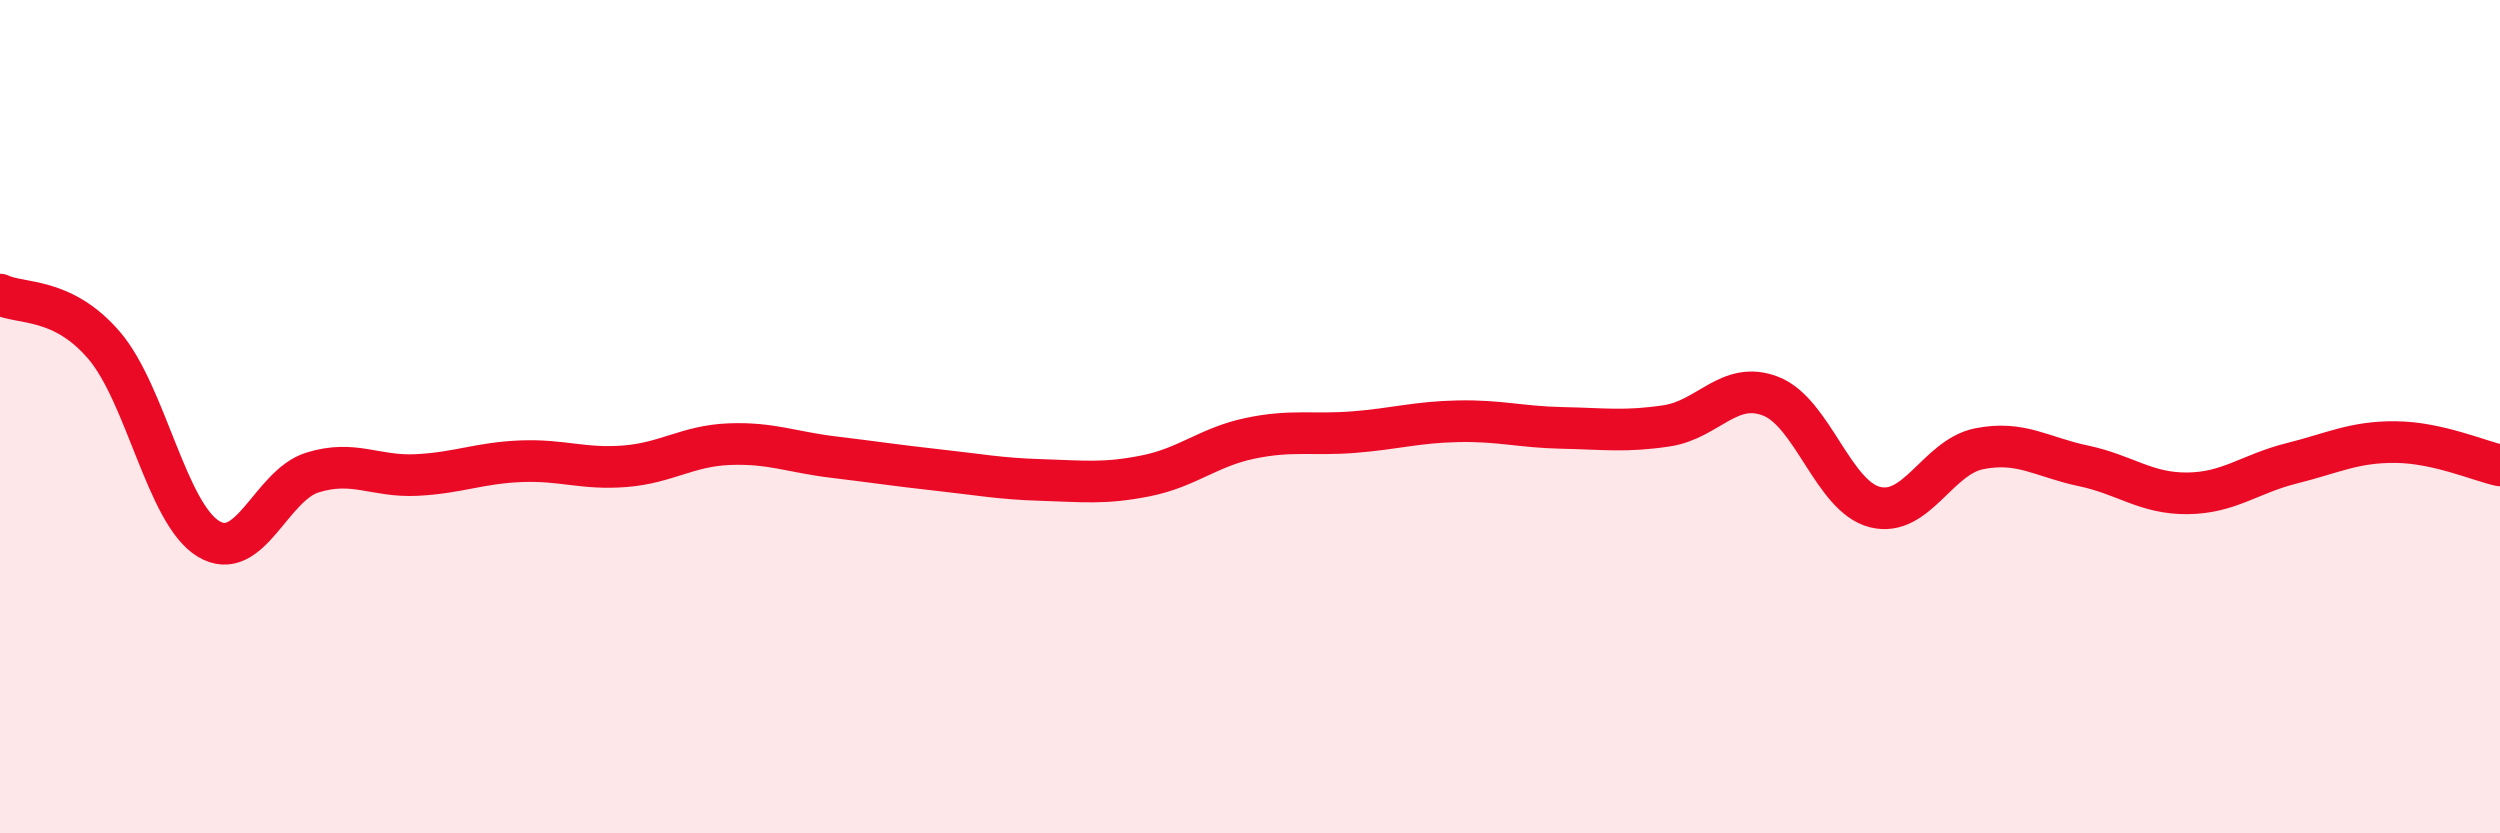
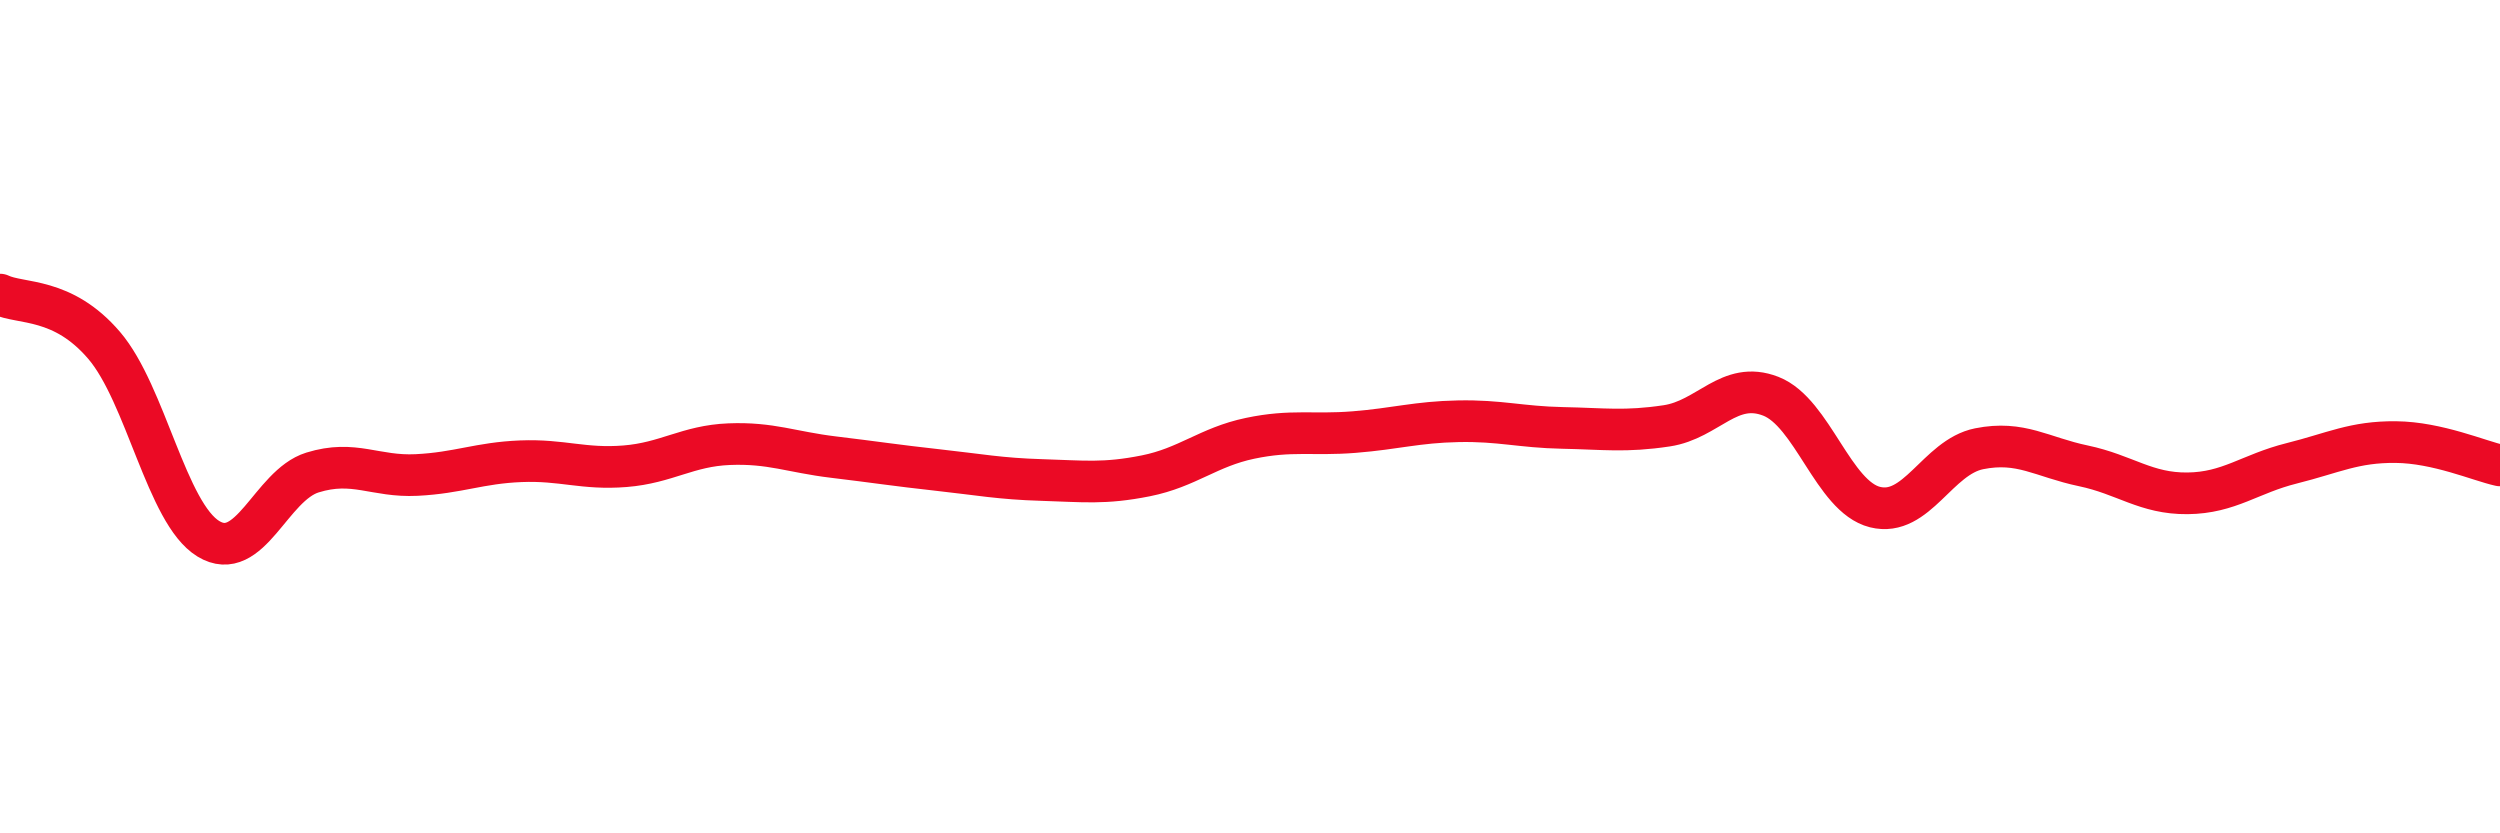
<svg xmlns="http://www.w3.org/2000/svg" width="60" height="20" viewBox="0 0 60 20">
-   <path d="M 0,7.07 C 0.5,7.31 1.5,7.12 2.5,8.29 C 3.5,9.46 4,12.32 5,12.93 C 6,13.54 6.5,11.65 7.5,11.34 C 8.5,11.03 9,11.45 10,11.4 C 11,11.35 11.5,11.11 12.5,11.07 C 13.5,11.03 14,11.27 15,11.19 C 16,11.11 16.5,10.7 17.5,10.66 C 18.5,10.62 19,10.85 20,10.97 C 21,11.09 21.5,11.17 22.5,11.28 C 23.5,11.39 24,11.49 25,11.52 C 26,11.55 26.5,11.62 27.5,11.42 C 28.5,11.22 29,10.73 30,10.52 C 31,10.31 31.5,10.45 32.5,10.37 C 33.5,10.29 34,10.13 35,10.11 C 36,10.09 36.5,10.25 37.5,10.27 C 38.5,10.29 39,10.37 40,10.22 C 41,10.07 41.5,9.12 42.5,9.51 C 43.5,9.9 44,11.92 45,12.17 C 46,12.42 46.5,10.97 47.5,10.77 C 48.5,10.57 49,10.97 50,11.18 C 51,11.39 51.5,11.85 52.5,11.84 C 53.5,11.83 54,11.37 55,11.12 C 56,10.87 56.5,10.6 57.5,10.61 C 58.5,10.62 59.5,11.06 60,11.17L60 20L0 20Z" fill="#EB0A25" opacity="0.1" stroke-linecap="round" stroke-linejoin="round" />
  <path d="M 0,7.07 C 0.5,7.31 1.5,7.12 2.5,8.29 C 3.5,9.46 4,12.32 5,12.93 C 6,13.54 6.5,11.65 7.5,11.34 C 8.5,11.03 9,11.45 10,11.4 C 11,11.35 11.5,11.11 12.5,11.07 C 13.5,11.03 14,11.27 15,11.19 C 16,11.11 16.5,10.7 17.5,10.66 C 18.5,10.62 19,10.85 20,10.97 C 21,11.09 21.5,11.17 22.5,11.28 C 23.5,11.39 24,11.49 25,11.52 C 26,11.55 26.5,11.62 27.5,11.42 C 28.5,11.22 29,10.73 30,10.52 C 31,10.31 31.5,10.45 32.5,10.37 C 33.5,10.29 34,10.13 35,10.11 C 36,10.09 36.5,10.25 37.5,10.27 C 38.5,10.29 39,10.37 40,10.22 C 41,10.07 41.5,9.12 42.5,9.51 C 43.5,9.9 44,11.92 45,12.17 C 46,12.42 46.5,10.97 47.5,10.77 C 48.5,10.57 49,10.97 50,11.18 C 51,11.39 51.5,11.85 52.5,11.84 C 53.5,11.83 54,11.37 55,11.12 C 56,10.87 56.5,10.6 57.5,10.61 C 58.5,10.62 59.5,11.06 60,11.17" stroke="#EB0A25" stroke-width="1" fill="none" stroke-linecap="round" stroke-linejoin="round" />
</svg>